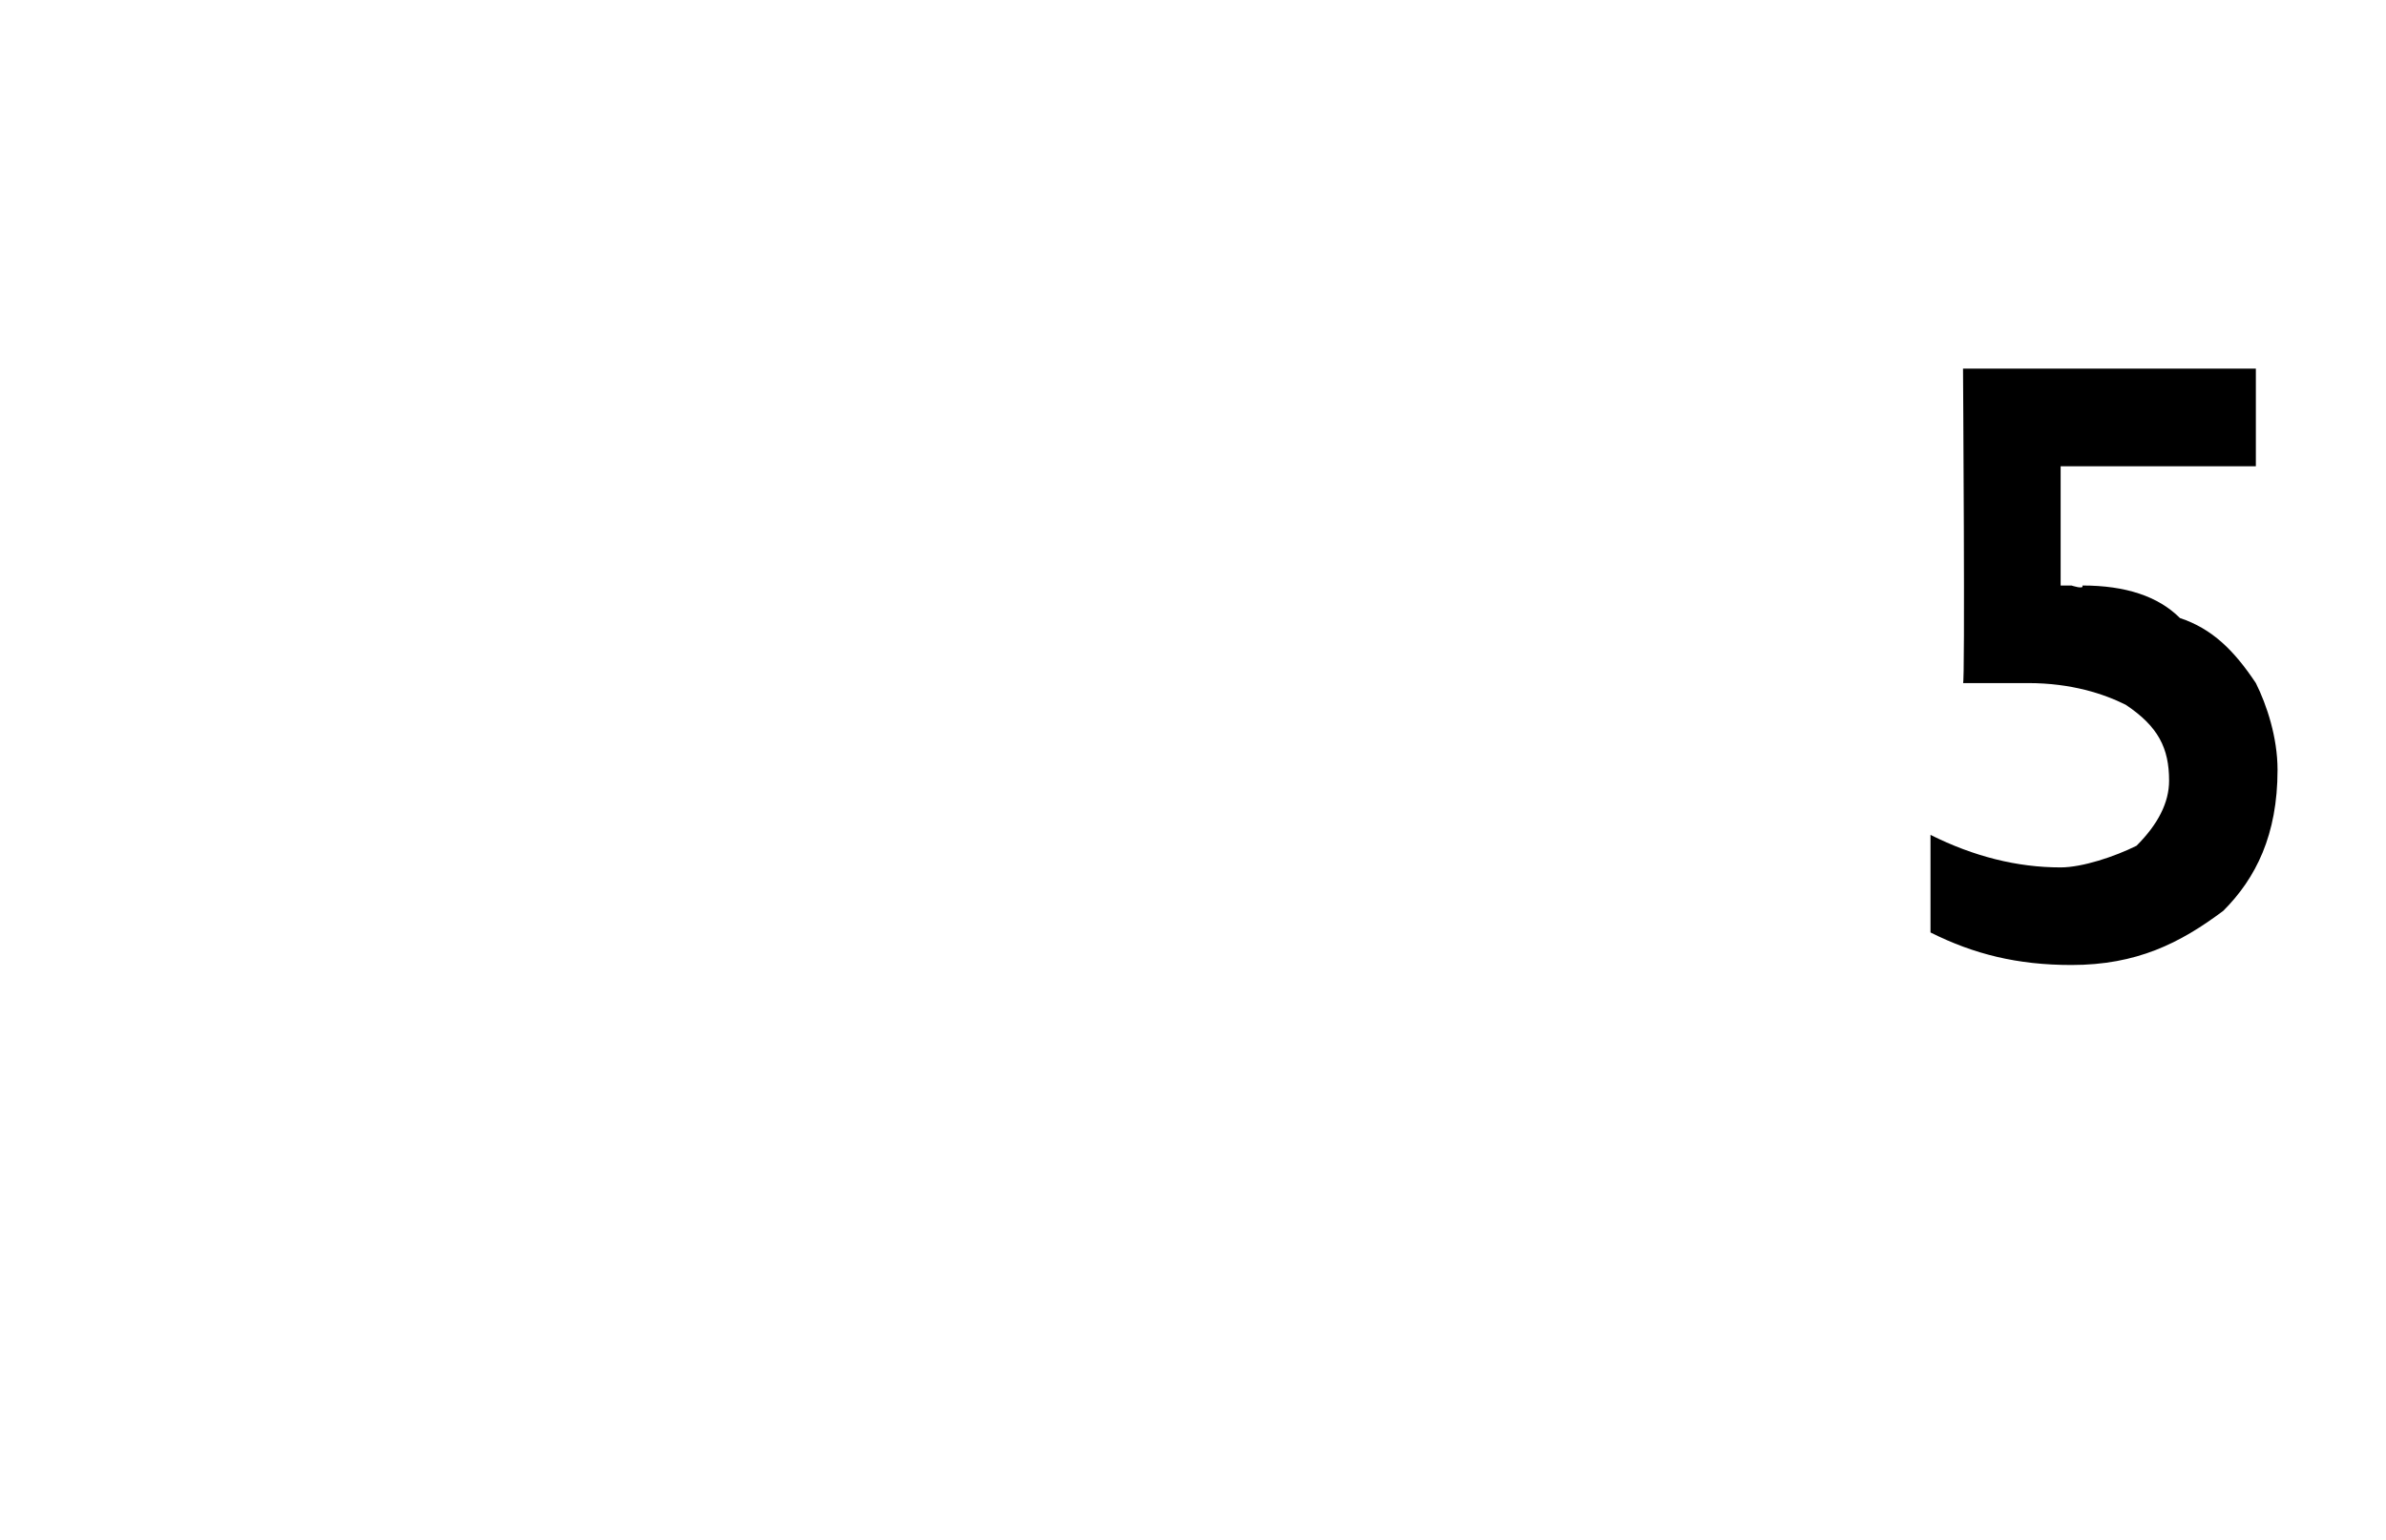
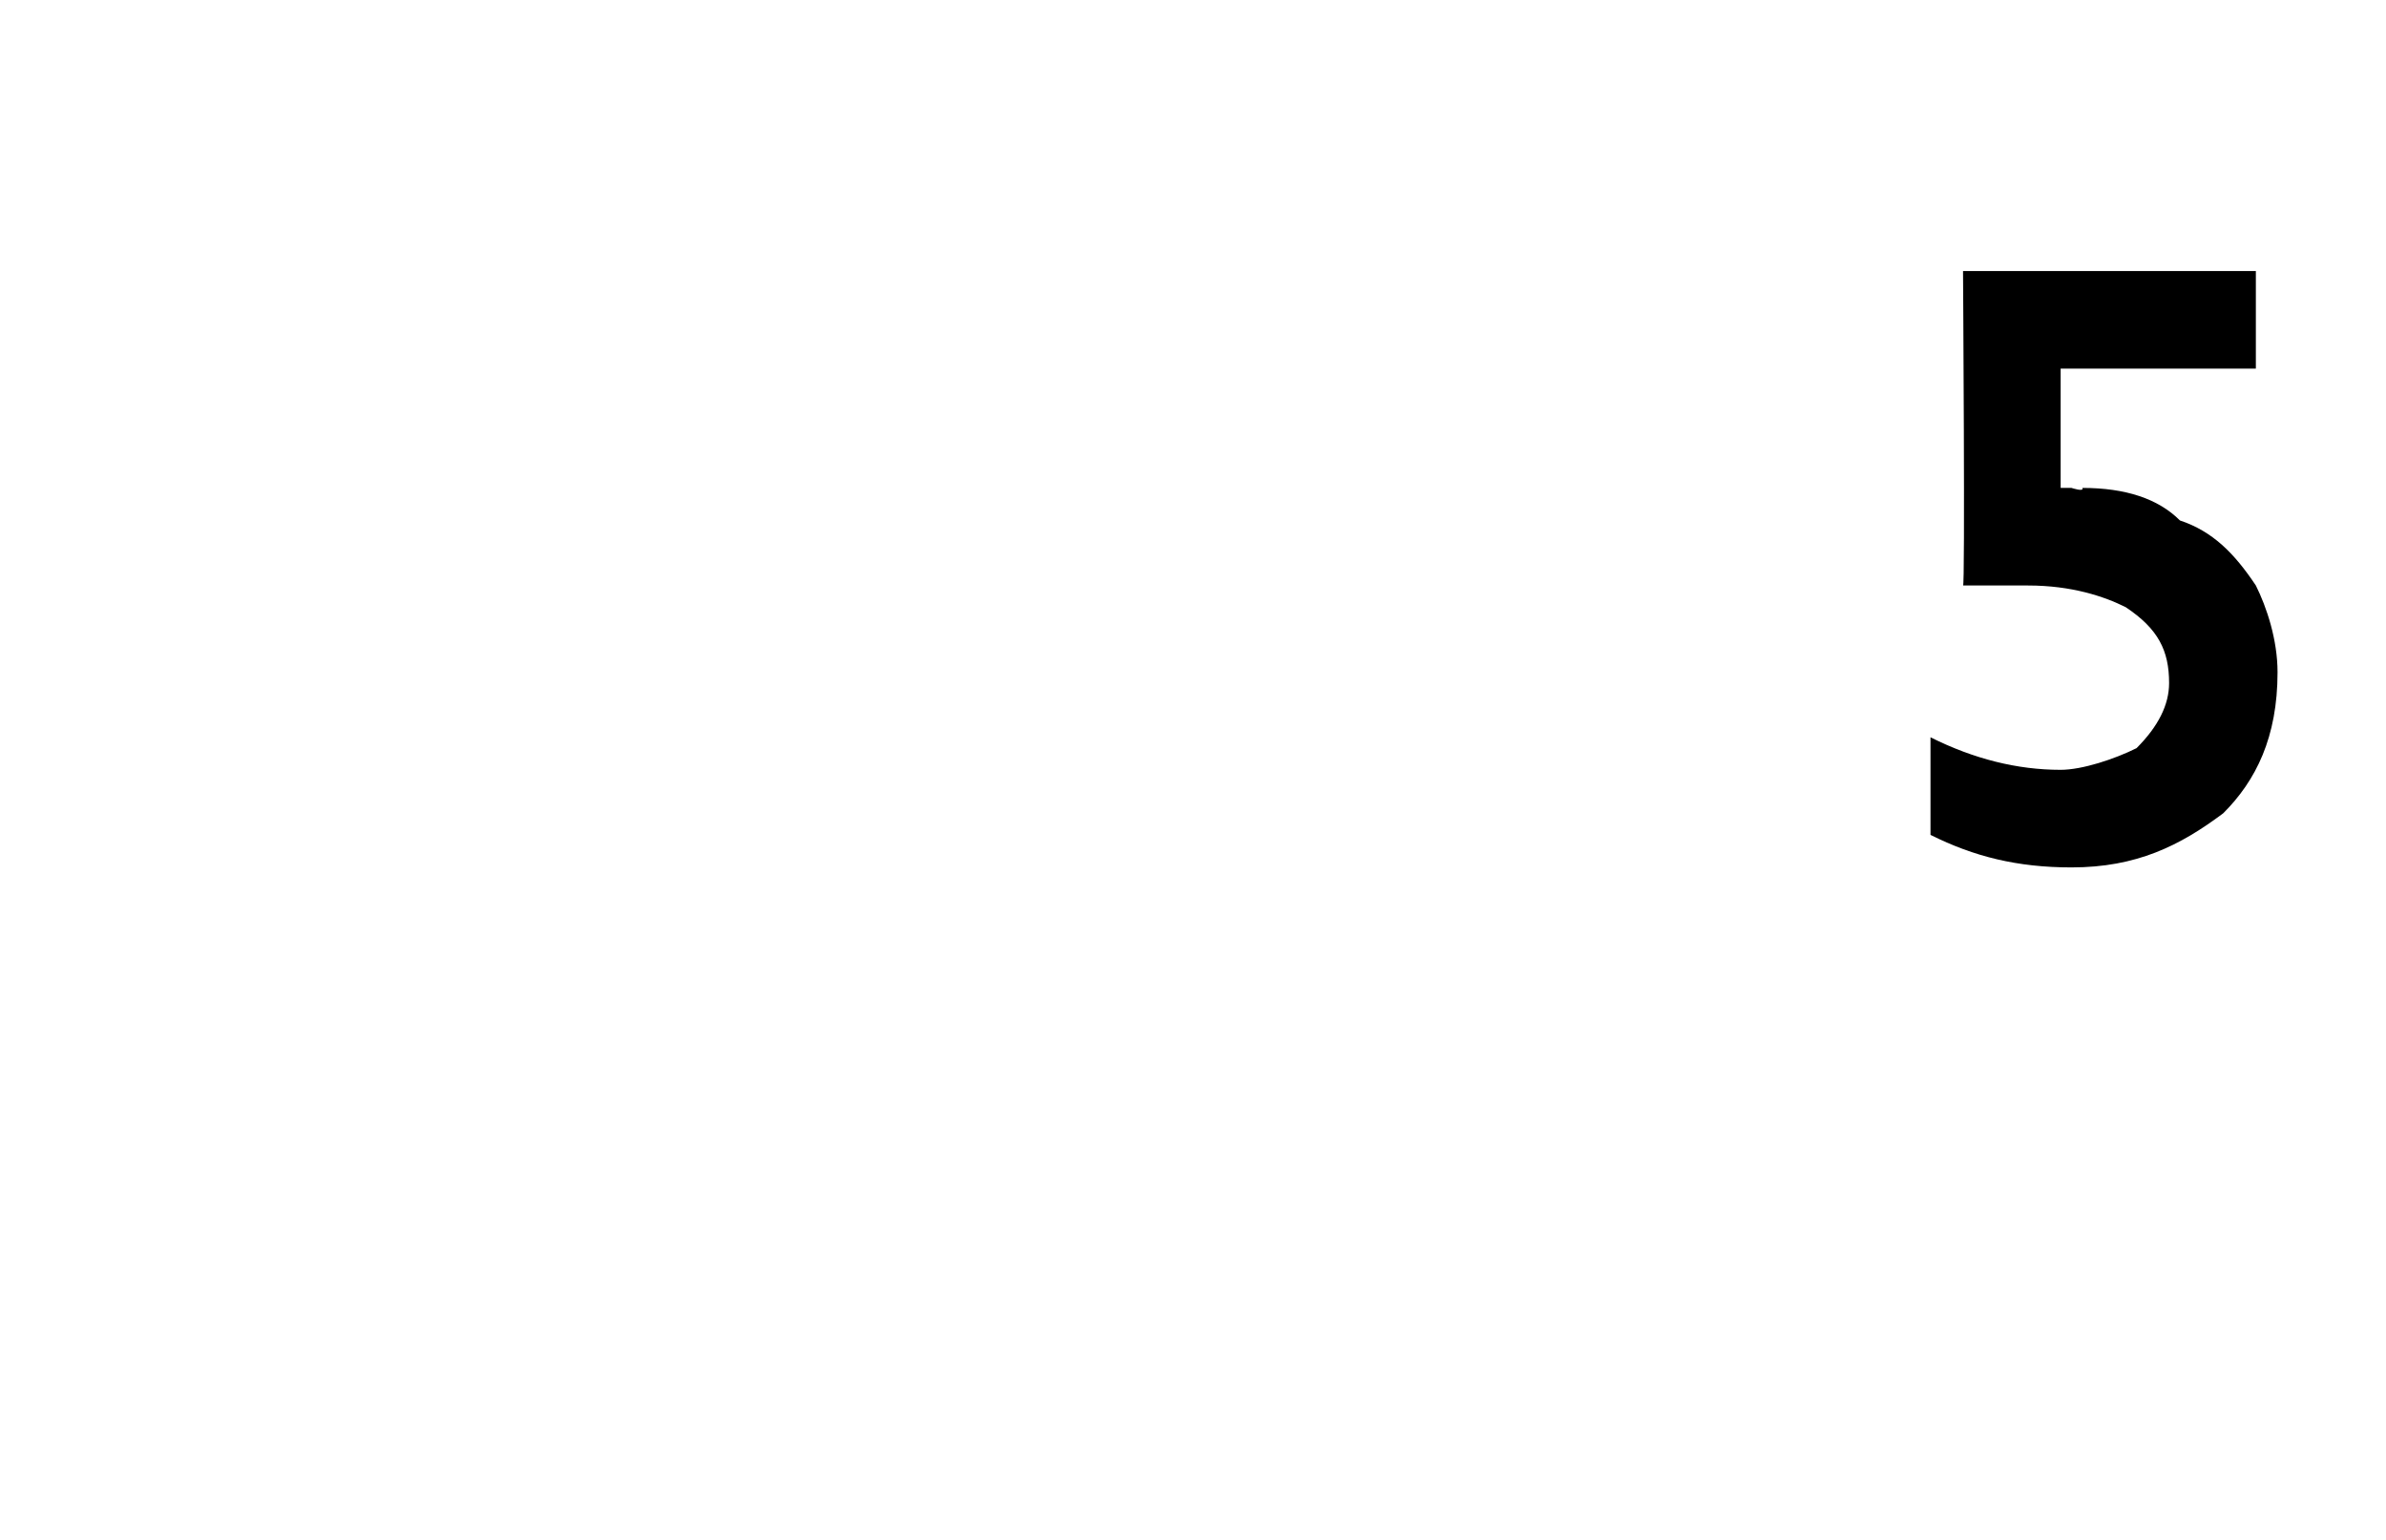
<svg xmlns="http://www.w3.org/2000/svg" version="1.1" width="22px" height="14.2px" viewBox="0 -3 22 14.2" style="top:-3px">
  <desc>5</desc>
  <defs />
  <g id="Polygon9694">
-     <path d="m20.8.4v.9H19v1.1h.1s.12.04.1 0c.4 0 .7.1.9.3c.3.1.5.3.7.6c.1.2.2.5.2.8c0 .6-.2 1-.5 1.3c-.4.3-.8.5-1.4.5c-.5 0-.9-.1-1.3-.3v-.9c.4.2.8.3 1.2.3c.2 0 .5-.1.7-.2c.2-.2.3-.4.3-.6c0-.3-.1-.5-.4-.7c-.2-.1-.5-.2-.9-.2h-.6c.02.04 0-2.9 0-2.9h2.7z" stroke="none" fill="#000" />
+     <path d="m20.8.4H19v1.1h.1s.12.04.1 0c.4 0 .7.1.9.3c.3.1.5.3.7.6c.1.2.2.5.2.8c0 .6-.2 1-.5 1.3c-.4.3-.8.5-1.4.5c-.5 0-.9-.1-1.3-.3v-.9c.4.2.8.3 1.2.3c.2 0 .5-.1.7-.2c.2-.2.3-.4.3-.6c0-.3-.1-.5-.4-.7c-.2-.1-.5-.2-.9-.2h-.6c.02.04 0-2.9 0-2.9h2.7z" stroke="none" fill="#000" />
  </g>
</svg>